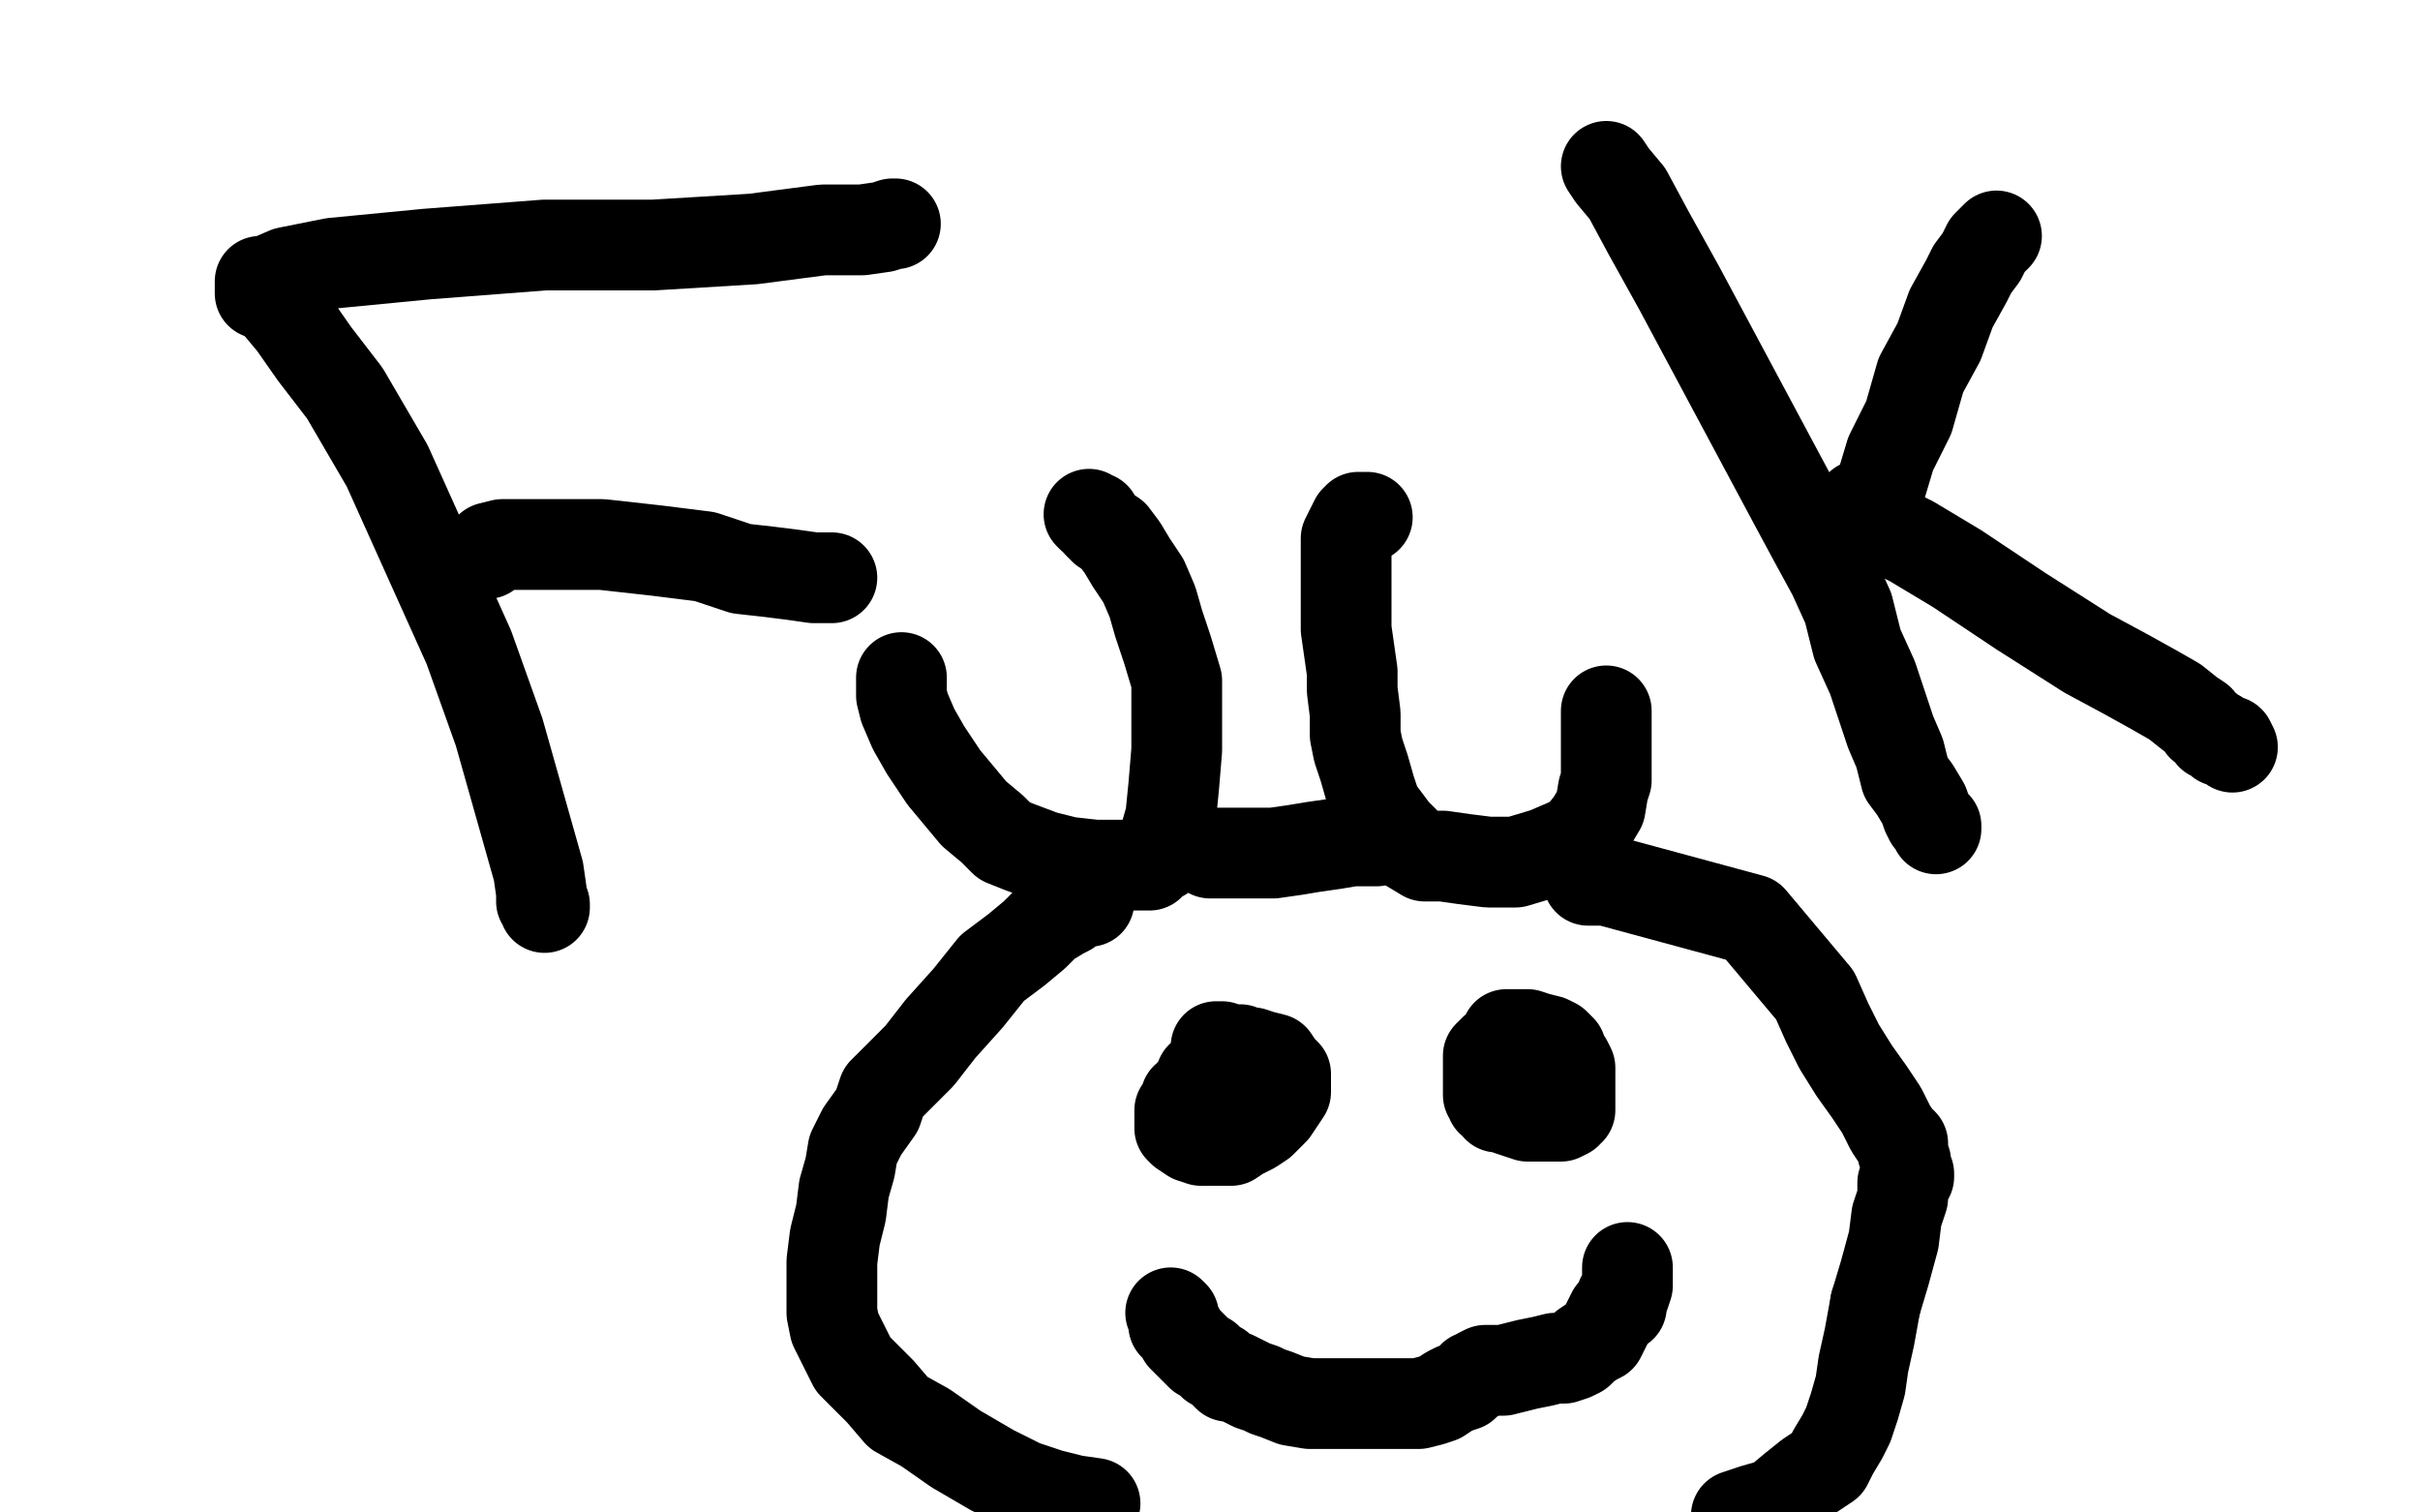
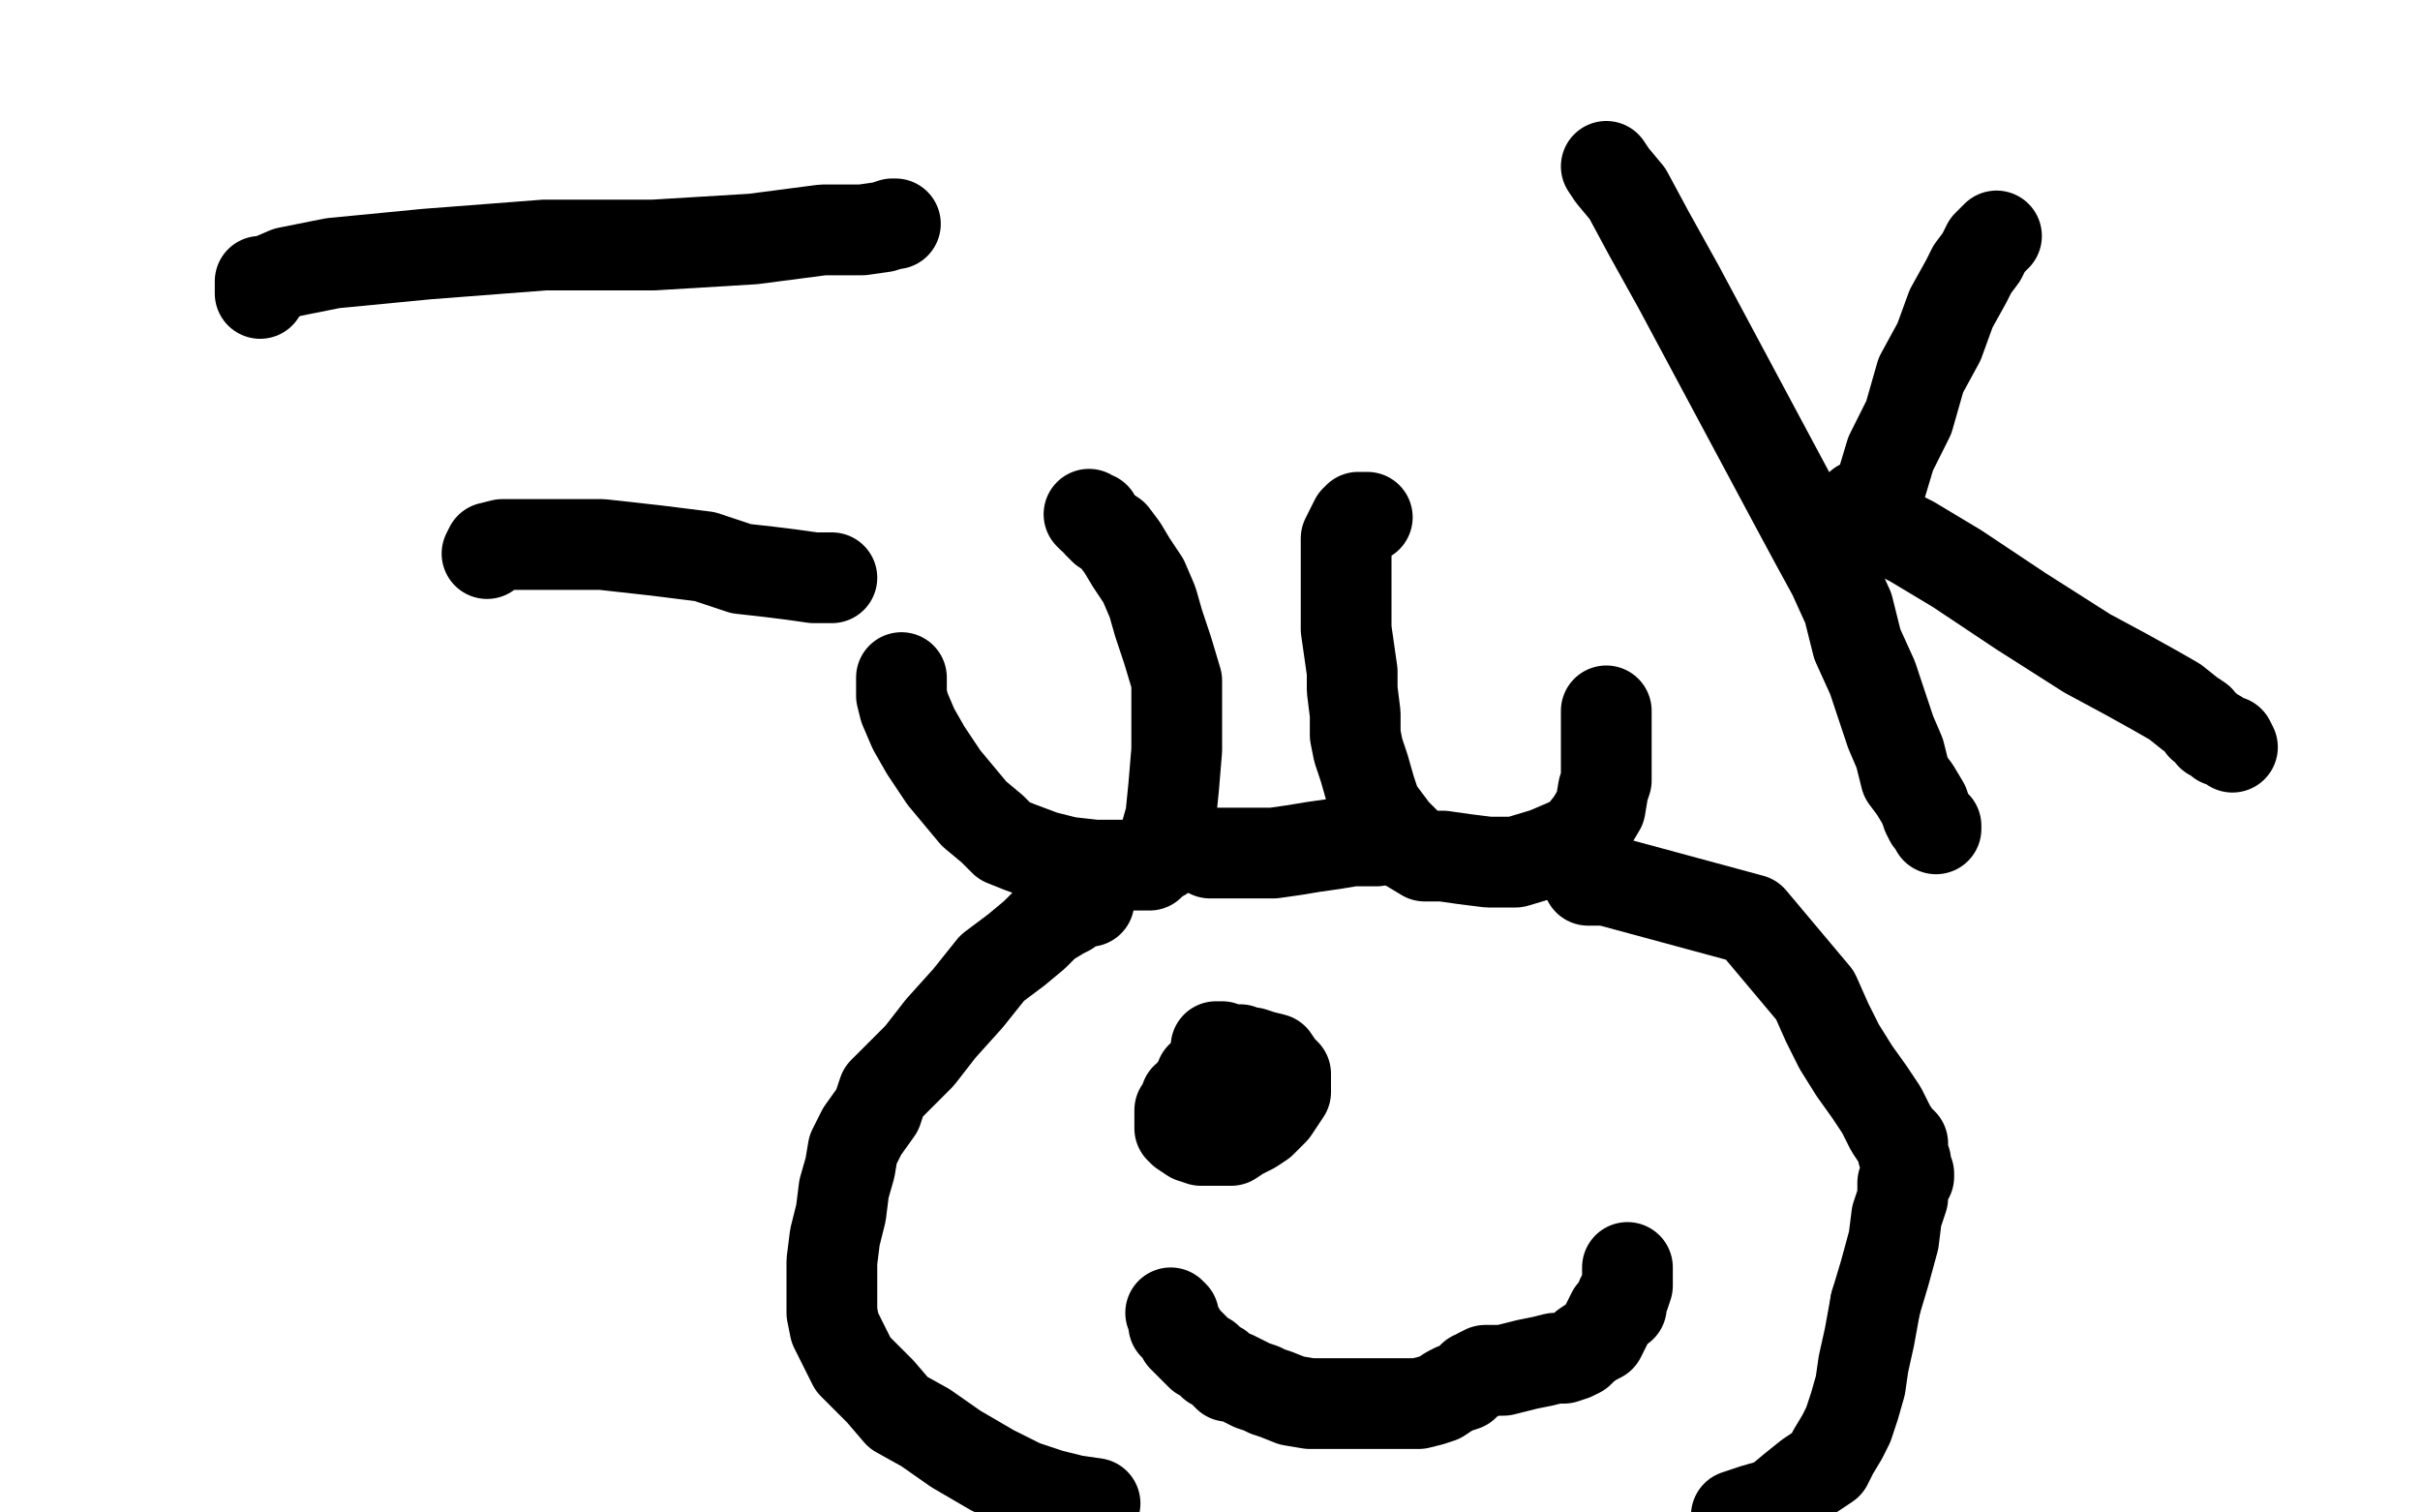
<svg xmlns="http://www.w3.org/2000/svg" width="800" height="500" version="1.1" style="stroke-antialiasing: false">
  <desc>This SVG has been created on https://colorillo.com/</desc>
  <rect x="0" y="0" width="800" height="500" style="fill: rgb(255,255,255); stroke-width:0" />
-   <polyline points="89,96 90,97 90,97 92,101 92,101 97,107 97,107 104,117 104,117 114,130 114,130 128,154 128,154 155,214 155,214 165,242 178,288 179,295 179,298 180,299 180,300" style="fill: none; stroke: #000000; stroke-width: 30; stroke-linejoin: round; stroke-linecap: round; stroke-antialiasing: false; stroke-antialias: 0; opacity: 1.0" />
  <polyline points="86,97 86,93 86,93 88,93 88,93 95,90 95,90 110,87 110,87 141,84 141,84 180,81 180,81 216,81 216,81 249,79 249,79 272,76 272,76 285,76 292,75 295,74 296,74" style="fill: none; stroke: #000000; stroke-width: 30; stroke-linejoin: round; stroke-linecap: round; stroke-antialiasing: false; stroke-antialias: 0; opacity: 1.0" />
  <polyline points="161,183 162,181 162,181 166,180 166,180 173,180 173,180 183,180 183,180 199,180 199,180 217,182 217,182 233,184 233,184 245,188 245,188 254,189 254,189 262,190 269,191 275,191" style="fill: none; stroke: #000000; stroke-width: 30; stroke-linejoin: round; stroke-linecap: round; stroke-antialiasing: false; stroke-antialias: 0; opacity: 1.0" />
  <polyline points="298,224 298,225 298,225 298,227 298,227 298,230 298,230 299,234 299,234 302,241 302,241 306,248 306,248 312,257 312,257 317,263 317,263 322,269 322,269 328,274 332,278 337,280 345,283 353,285 362,286 370,286 377,286 380,286 382,284 384,283 384,280 385,277 387,270 388,260 389,248 389,236 389,225 386,215 383,206 381,199 378,192 374,186 371,181 368,177 365,175 363,173 362,171 361,171 360,170" style="fill: none; stroke: #000000; stroke-width: 30; stroke-linejoin: round; stroke-linecap: round; stroke-antialiasing: false; stroke-antialias: 0; opacity: 1.0" />
  <polyline points="452,171 449,171 449,171 448,172 448,172 447,174 447,174 446,176 446,176 445,178 445,178 445,179 445,179 445,181 445,181 445,183 445,183 445,185 445,185 445,189 445,195 445,202 445,208 446,215 447,222 447,228 448,236 448,243 449,248 451,254 453,261 455,267 458,271 461,275 463,277 466,280 471,283 477,283 484,284 492,285 501,285 511,282 518,279 522,277 526,272 529,267 530,261 531,258 531,255 531,253 531,250 531,246 531,242 531,238 531,236 531,235" style="fill: none; stroke: #000000; stroke-width: 30; stroke-linejoin: round; stroke-linecap: round; stroke-antialiasing: false; stroke-antialias: 0; opacity: 1.0" />
  <polyline points="531,55 533,58 533,58 538,64 538,64 545,77 545,77 555,95 555,95 593,166 593,166 600,179 600,179 606,190 606,190 611,201 614,213 619,224 622,233 625,242 628,249 630,257 633,261 636,266 637,269 638,271 639,272 640,273 640,274" style="fill: none; stroke: #000000; stroke-width: 30; stroke-linejoin: round; stroke-linecap: round; stroke-antialiasing: false; stroke-antialias: 0; opacity: 1.0" />
  <polyline points="660,78 659,79 659,79 658,80 658,80 657,81 657,81 655,85 655,85 652,89 652,89 650,93 650,93 645,102 645,102 641,113 641,113 635,124 631,138 625,150 622,160 620,165 618,168 618,169 617,169 617,168 617,167 616,167 615,167 614,168 613,170 612,170 612,171 613,171 616,172 622,174 632,179 647,188 668,202 690,216 703,223 712,228 719,232 724,236 727,238 728,240 730,241 731,243 733,243 734,245 735,245 737,245 738,247" style="fill: none; stroke: #000000; stroke-width: 30; stroke-linejoin: round; stroke-linecap: round; stroke-antialiasing: false; stroke-antialias: 0; opacity: 1.0" />
  <polyline points="397,356 397,357 397,357 397,358 397,358 396,359 396,359 395,361 395,361 394,361 393,363 392,363 392,365 391,366 390,367 390,368 390,370 390,371 390,372 390,373 391,374 394,376 397,377 399,377 402,377 405,377 407,377 410,375 414,373 417,371 421,367 423,364 425,361 425,359 425,357 425,355 423,353 421,350 417,349 414,348 412,348 410,347 408,347 406,347 404,346 403,346 402,346" style="fill: none; stroke: #000000; stroke-width: 30; stroke-linejoin: round; stroke-linecap: round; stroke-antialiasing: false; stroke-antialias: 0; opacity: 1.0" />
-   <polyline points="494,347 493,348 493,348 492,349 492,349 492,350 492,350 492,351 492,351 492,352 492,352 492,354 492,354 492,355 492,355 492,356 492,357 492,358 492,359 492,360 492,361 492,362 493,363 493,364 495,365 495,366 497,366 499,367 502,368 505,369 508,369 510,369 513,369 515,369 516,369 518,368 518,367 519,367 519,365 519,364 519,363 519,362 519,360 519,358 519,356 519,353 518,351 516,349 516,347 514,345 512,344 508,343 505,342 502,342 500,342 498,342 498,343" style="fill: none; stroke: #000000; stroke-width: 30; stroke-linejoin: round; stroke-linecap: round; stroke-antialiasing: false; stroke-antialias: 0; opacity: 1.0" />
  <polyline points="387,434 388,435 388,435 388,438 388,438 390,440 390,440 391,442 391,442 393,444 393,444 395,446 395,446 397,448 397,448 399,449 399,449 401,451 401,451 403,452 406,455 408,455 410,456 412,457 414,458 417,459 419,460 422,461 427,463 433,464 437,464 441,464 447,464 452,464 458,464 469,464 473,463 476,462 479,460 481,459 484,458 485,457 486,456 487,455 488,455 489,454 491,453 494,453 497,453 501,452 505,451 510,450 514,449 517,449 520,448 522,447 524,445 527,443 529,442 531,438 533,434 536,432 536,429 537,428 538,425 538,420 538,419" style="fill: none; stroke: #000000; stroke-width: 30; stroke-linejoin: round; stroke-linecap: round; stroke-antialiasing: false; stroke-antialias: 0; opacity: 1.0" />
  <polyline points="360,298 359,298 359,298 358,298 358,298 356,298 356,298 356,299 356,299 354,300 354,300 353,301 353,301 351,302 346,305 342,309 336,314 328,320 320,330 311,340 304,349 298,355 292,361 290,367 285,374 282,380 281,386 279,393 278,401 276,409 275,417 275,423 275,424 275,426 275,428 275,431 275,434 276,439 279,445 282,451 286,455 291,460 297,467 306,472 316,479 328,486 338,491 347,494 355,496 362,497" style="fill: none; stroke: #000000; stroke-width: 30; stroke-linejoin: round; stroke-linecap: round; stroke-antialiasing: false; stroke-antialias: 0; opacity: 1.0" />
  <polyline points="400,282 401,282 401,282 403,282 403,282 407,282 407,282 414,282 414,282 421,282 421,282 428,281 428,281 434,280 434,280 441,279 441,279 447,278 447,278 450,278 452,278 454,278 455,278" style="fill: none; stroke: #000000; stroke-width: 30; stroke-linejoin: round; stroke-linecap: round; stroke-antialiasing: false; stroke-antialias: 0; opacity: 1.0" />
  <polyline points="525,291 527,291 527,291 531,291 531,291 579,304 579,304 600,329 604,338 608,346 613,354 618,361 622,367 625,373 627,376 629,378 629,381 630,384 630,385 630,386 631,388 631,389 630,389 630,390 629,391 629,393 629,396 627,402 626,410 623,421 620,431" style="fill: none; stroke: #000000; stroke-width: 30; stroke-linejoin: round; stroke-linecap: round; stroke-antialiasing: false; stroke-antialias: 0; opacity: 1.0" />
  <polyline points="620,431 618,442 616,451 615,458 613,465 611,471 609,475 606,480 604,484 601,486 598,488 593,492 587,497 580,499 574,501" style="fill: none; stroke: #000000; stroke-width: 30; stroke-linejoin: round; stroke-linecap: round; stroke-antialiasing: false; stroke-antialias: 0; opacity: 1.0" />
</svg>